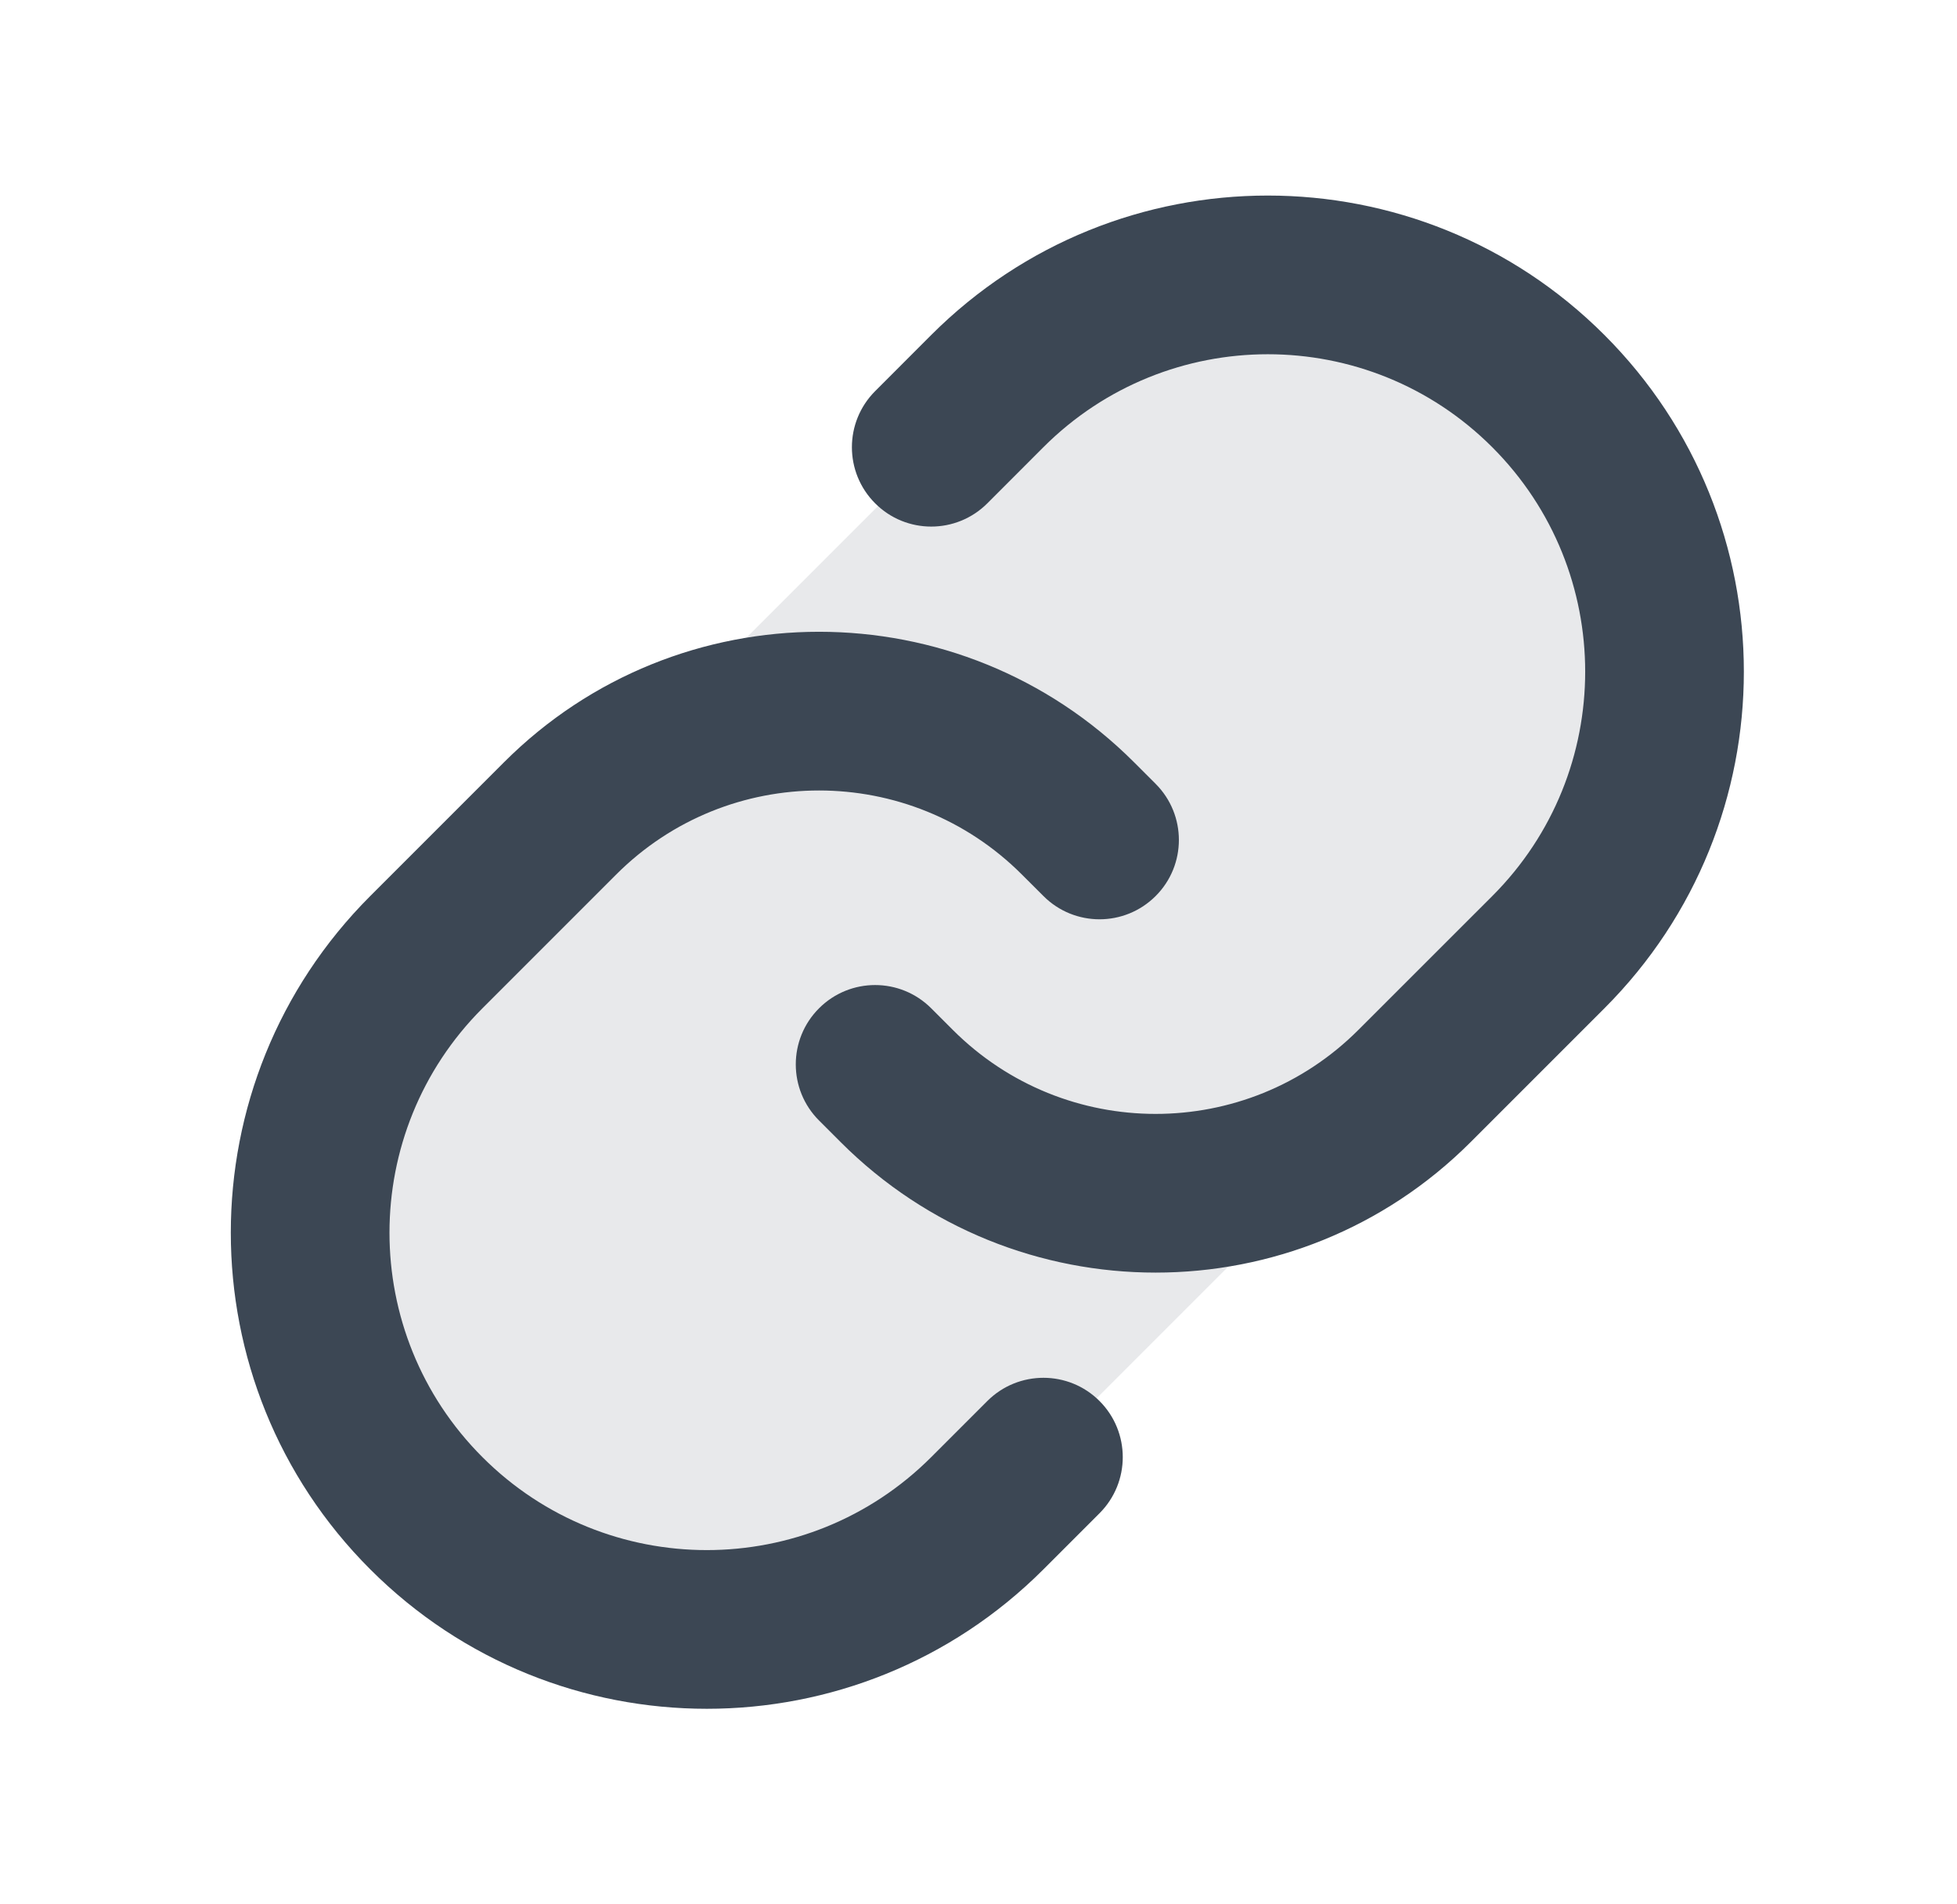
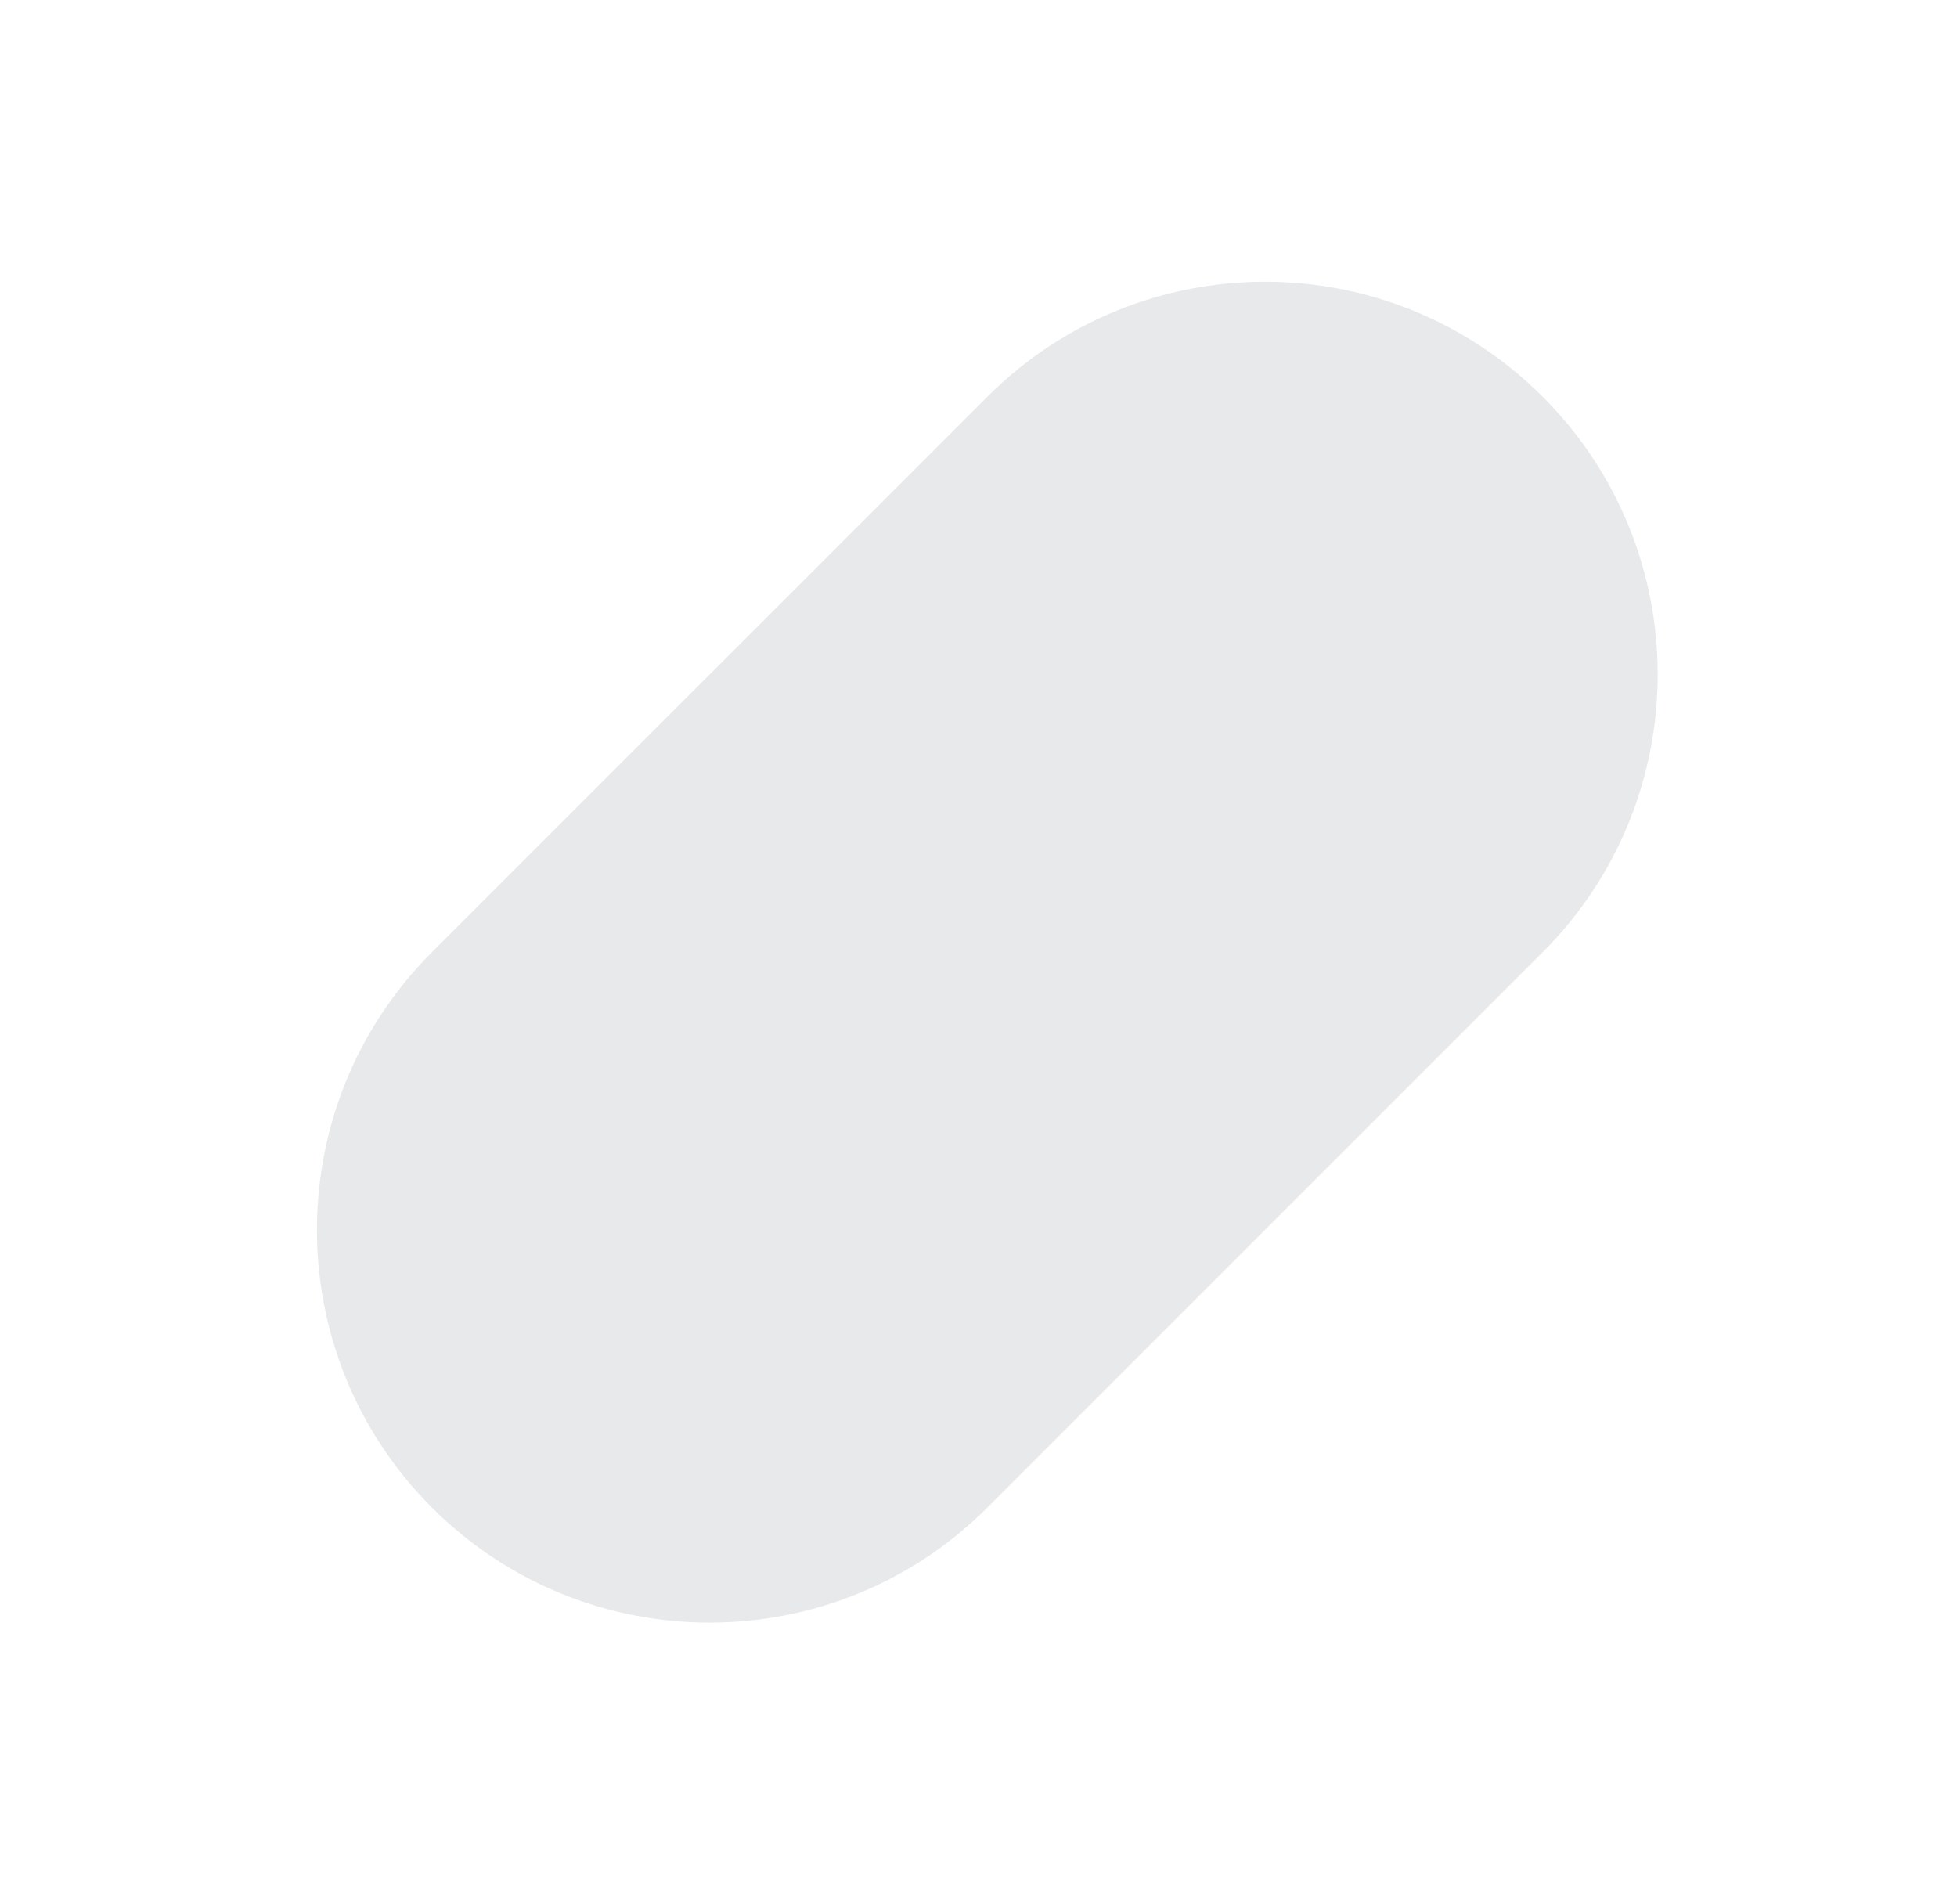
<svg xmlns="http://www.w3.org/2000/svg" width="37" height="36" viewBox="0 0 37 36" fill="none">
  <path opacity="0.12" d="M29.167 18L18.667 28.5C15.767 31.399 11.066 31.399 8.167 28.5C5.267 25.601 5.267 20.899 8.167 18L18.667 7.5C21.566 4.601 26.267 4.601 29.167 7.5C32.066 10.399 32.066 15.101 29.167 18Z" fill="#3C4754" />
-   <path fill-rule="evenodd" clip-rule="evenodd" d="M30.334 6.333C26.819 2.818 21.121 2.818 17.606 6.333L16.546 7.394C15.96 7.98 15.96 8.929 16.546 9.515C17.131 10.101 18.081 10.101 18.667 9.515L19.727 8.454C22.071 6.111 25.87 6.111 28.213 8.454C30.556 10.797 30.556 14.597 28.213 16.94L25.683 19.469C23.566 21.587 20.132 21.587 18.014 19.469L17.606 19.061C17.02 18.475 16.071 18.475 15.485 19.061C14.899 19.647 14.899 20.596 15.485 21.182L15.893 21.59C19.182 24.88 24.515 24.88 27.805 21.59L30.334 19.061C33.849 15.546 33.849 9.848 30.334 6.333ZM11.65 16.532C13.768 14.414 17.202 14.414 19.32 16.532L19.728 16.939C20.313 17.525 21.263 17.525 21.849 16.939C22.435 16.354 22.435 15.404 21.849 14.818L21.441 14.41C18.152 11.121 12.818 11.121 9.529 14.41L7 16.939C3.485 20.454 3.485 26.153 7 29.667C10.514 33.182 16.213 33.182 19.728 29.667L20.788 28.607C21.374 28.021 21.374 27.071 20.788 26.485C20.203 25.9 19.253 25.9 18.667 26.485L17.606 27.546C15.263 29.889 11.464 29.889 9.121 27.546C6.778 25.203 6.778 21.404 9.121 19.061L11.65 16.532Z" fill="#3C4754" />
</svg>